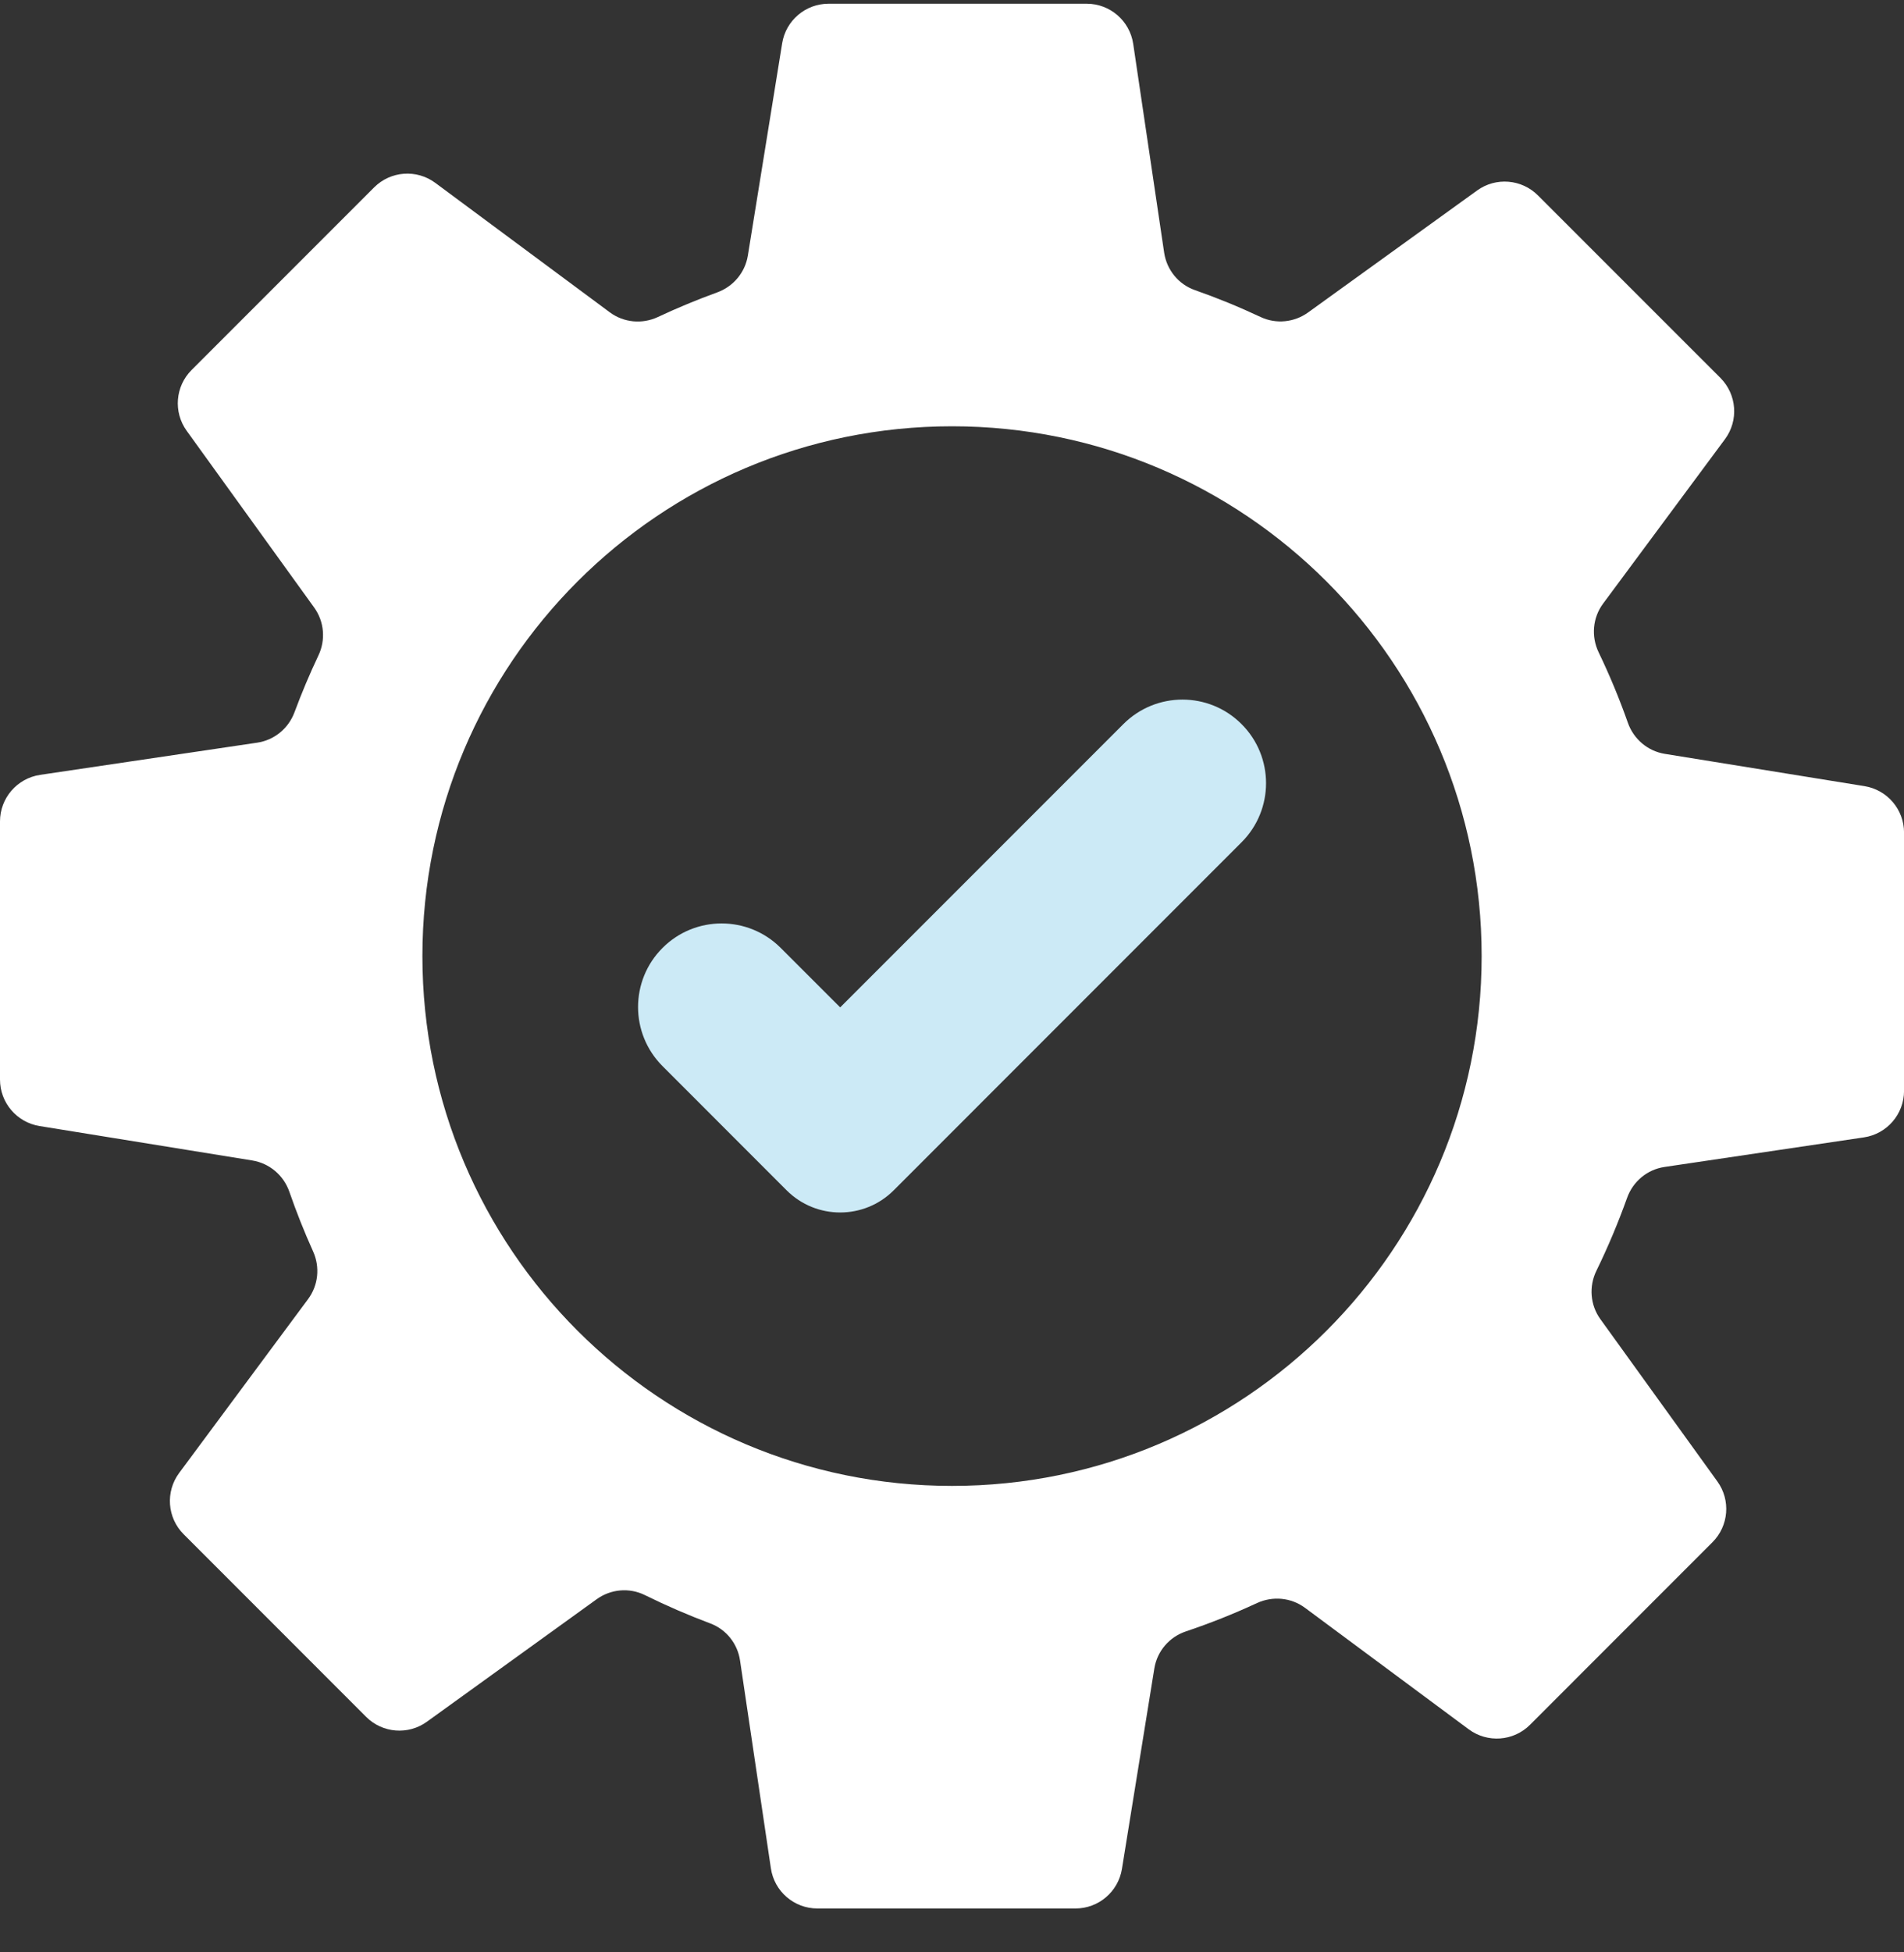
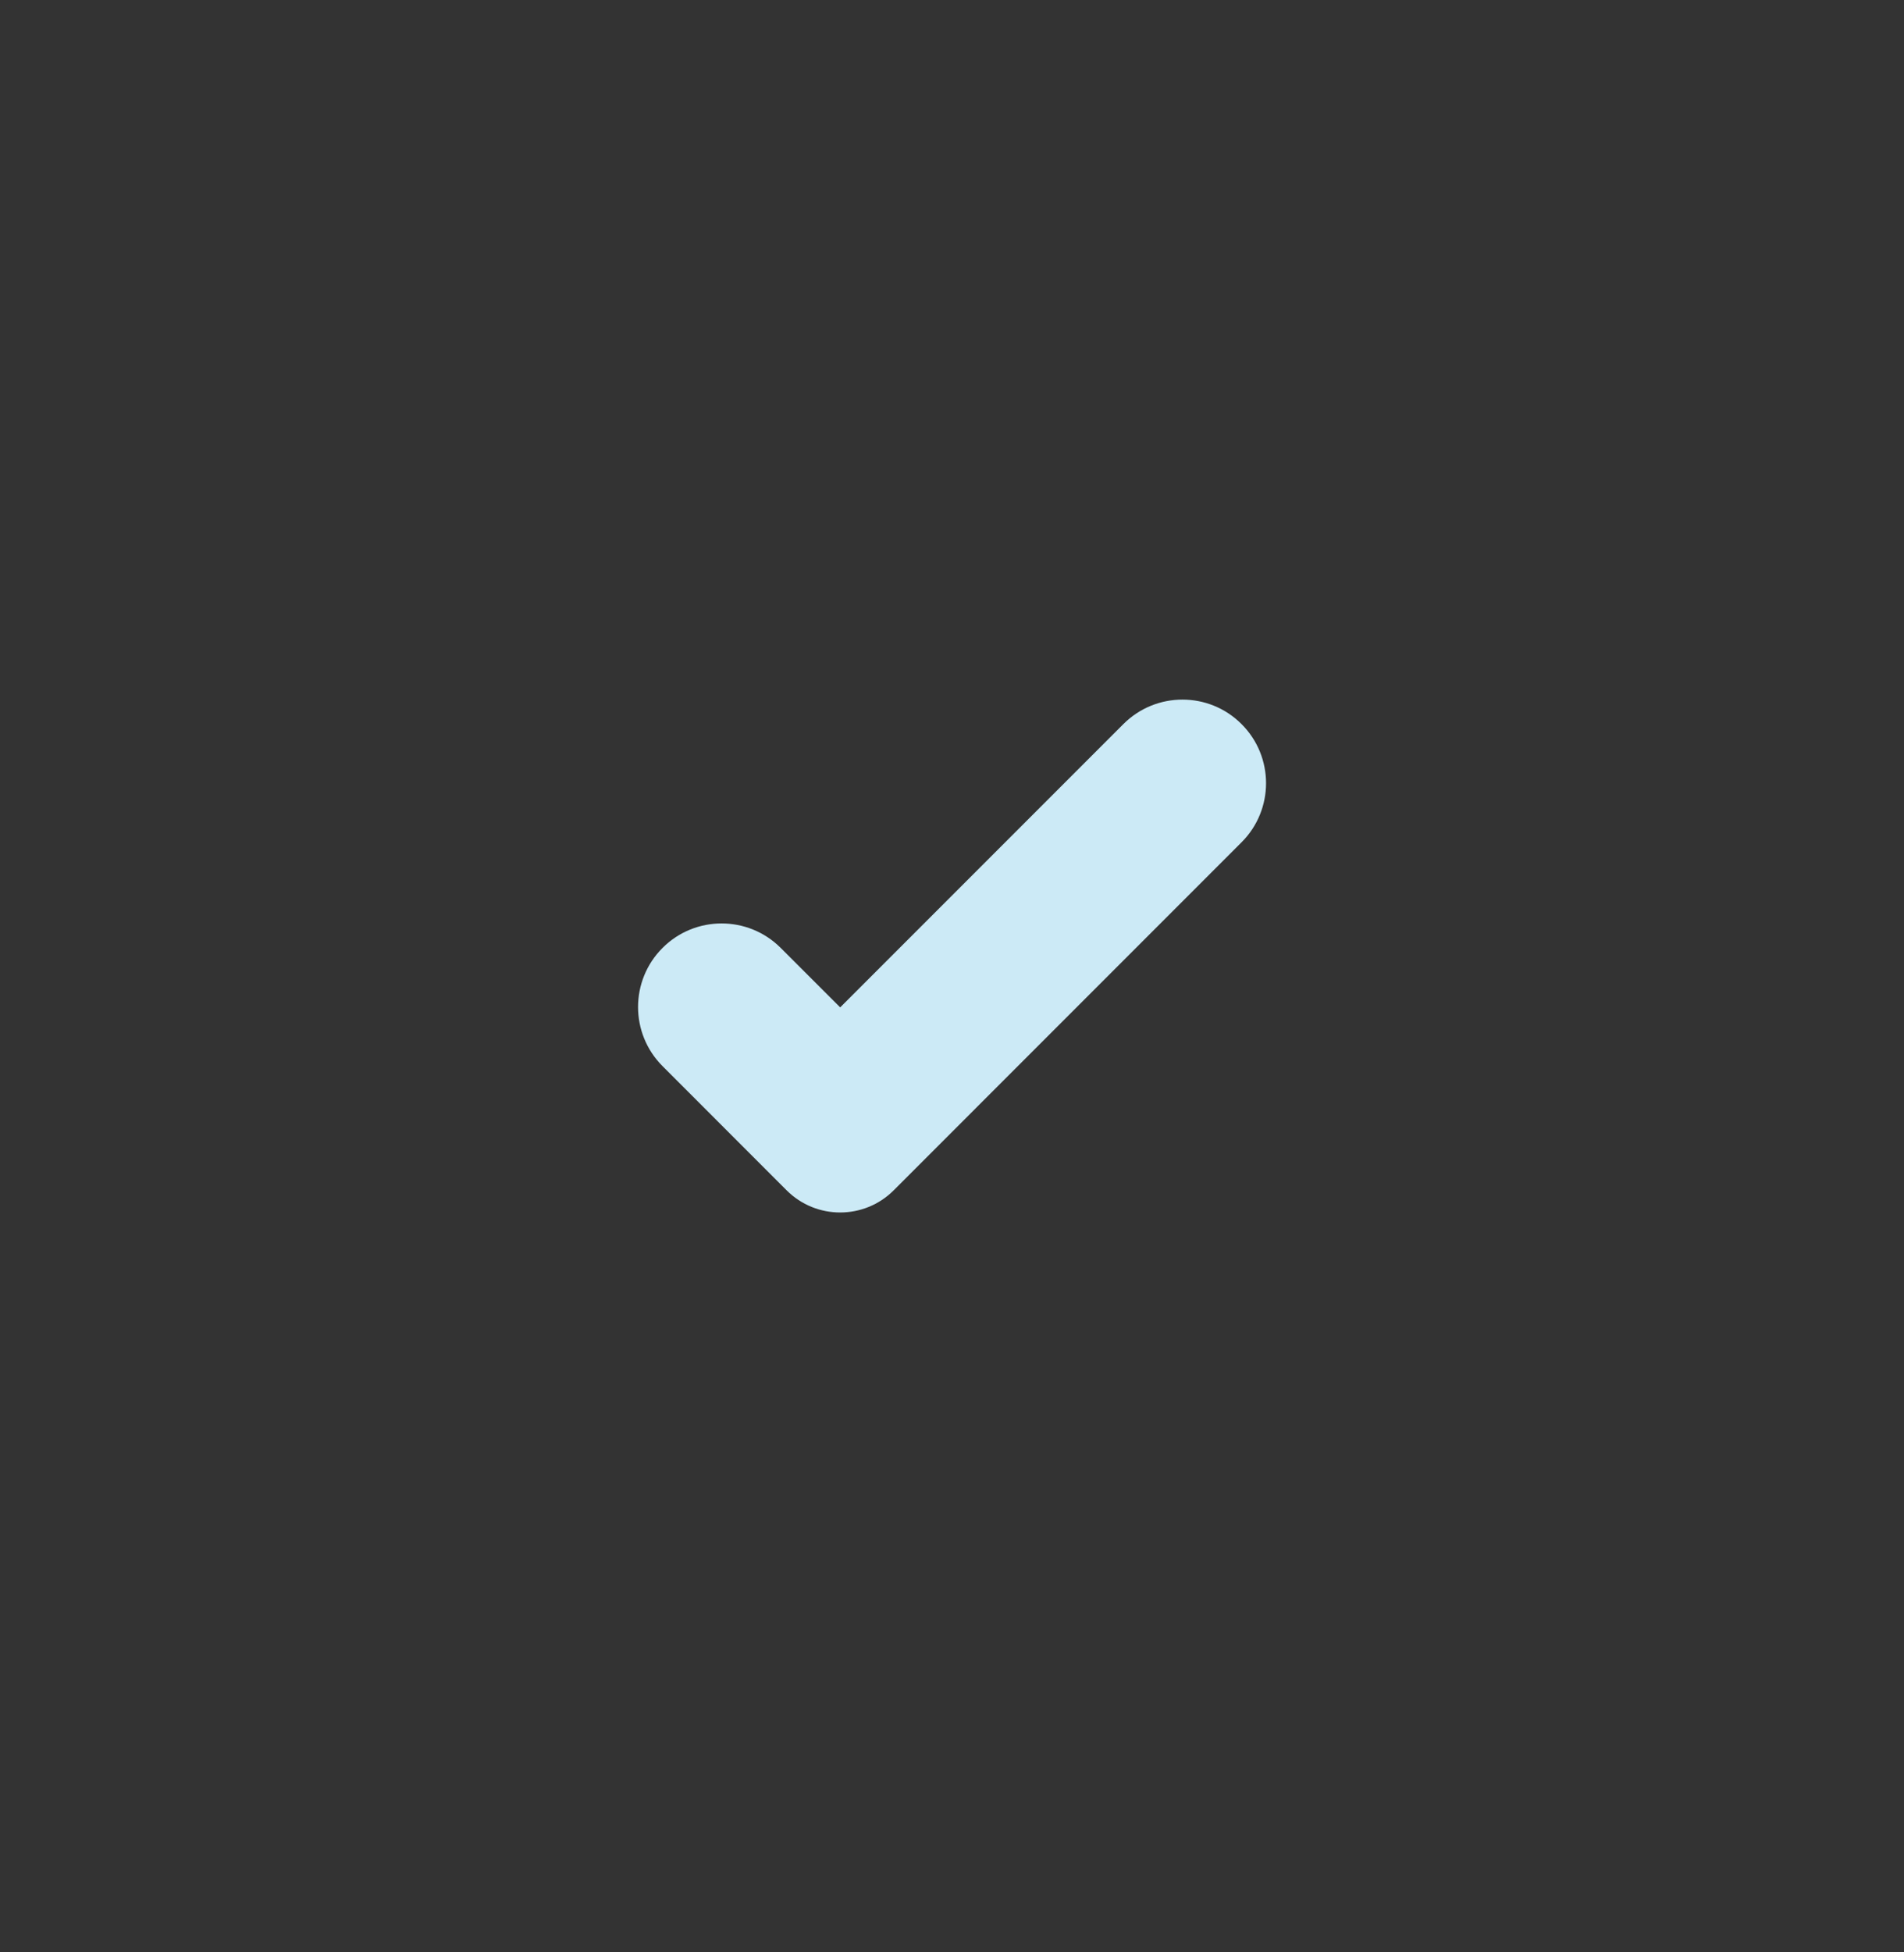
<svg xmlns="http://www.w3.org/2000/svg" width="40" height="41" viewBox="0 0 40 41" fill="none">
  <rect x="0" y="0" width="40" height="41" fill="#333333" stroke="none" />
  <g clip-path="url(#clip0_1606_2167)">
-     <path fill-rule="evenodd" clip-rule="evenodd" d="M36.143 7.936L32.309 4.103C31.966 3.76 31.425 3.716 31.032 4L27.482 6.561C27.191 6.771 26.809 6.81 26.485 6.658C26.032 6.445 25.57 6.256 25.102 6.092C24.758 5.971 24.511 5.667 24.457 5.306L23.807 0.922C23.735 0.437 23.319 0.078 22.829 0.078H17.408C16.923 0.078 16.509 0.43 16.432 0.909L15.711 5.368C15.653 5.723 15.406 6.017 15.068 6.14C14.647 6.293 14.231 6.465 13.822 6.657C13.492 6.812 13.103 6.776 12.81 6.558L9.146 3.841C8.753 3.549 8.205 3.589 7.859 3.936L4.025 7.77C3.682 8.112 3.638 8.654 3.922 9.047L6.6 12.758C6.812 13.052 6.845 13.437 6.69 13.764C6.504 14.155 6.337 14.554 6.187 14.957C6.061 15.297 5.762 15.543 5.404 15.596L0.844 16.272C0.359 16.344 0 16.76 0 17.25V22.671C0 23.156 0.352 23.569 0.831 23.647L5.301 24.37C5.662 24.429 5.959 24.682 6.079 25.027C6.226 25.451 6.392 25.869 6.578 26.281C6.726 26.609 6.687 26.991 6.473 27.28L3.764 30.932C3.472 31.326 3.512 31.874 3.859 32.22L7.692 36.054C8.035 36.397 8.576 36.44 8.969 36.156L12.536 33.583C12.832 33.37 13.221 33.335 13.548 33.497C13.998 33.719 14.456 33.917 14.922 34.092C15.257 34.217 15.495 34.517 15.547 34.87L16.195 39.234C16.266 39.719 16.682 40.078 17.172 40.078H22.594C23.079 40.078 23.492 39.726 23.57 39.248L24.251 35.036C24.31 34.673 24.566 34.376 24.915 34.259C25.421 34.089 25.919 33.891 26.408 33.664C26.738 33.512 27.125 33.548 27.417 33.765L30.855 36.315C31.249 36.607 31.797 36.567 32.143 36.221L35.976 32.387C36.319 32.044 36.363 31.503 36.079 31.11L33.622 27.703C33.407 27.406 33.377 27.015 33.538 26.686C33.782 26.186 33.996 25.676 34.182 25.157C34.305 24.811 34.606 24.559 34.97 24.506L39.158 23.885C39.642 23.813 40.001 23.397 40.001 22.907V17.485C40.001 17 39.649 16.587 39.17 16.509L34.975 15.831C34.616 15.773 34.32 15.521 34.199 15.178C34.022 14.676 33.817 14.181 33.584 13.697C33.425 13.364 33.459 12.971 33.679 12.675L36.238 9.224C36.53 8.831 36.489 8.283 36.143 7.936ZM31.127 20.078C31.127 26.223 26.145 31.204 20.001 31.204C13.856 31.204 8.874 26.223 8.874 20.078C8.874 13.933 13.856 8.952 20.001 8.952C26.145 8.952 31.127 13.933 31.127 20.078Z" fill="white" />
    <path fill-rule="evenodd" clip-rule="evenodd" d="M16.526 24.997L13.919 22.389C13.233 21.703 13.233 20.592 13.919 19.906C14.604 19.221 15.716 19.221 16.401 19.906L17.651 21.155L23.6 15.206C24.286 14.52 25.398 14.52 26.083 15.206C26.769 15.891 26.769 17.003 26.083 17.688L18.775 24.997C18.154 25.617 17.147 25.617 16.526 24.997Z" fill="#CCEAF6" />
  </g>
  <defs>
    <clipPath id="clip0_1606_2167">
      <rect width="40.001" height="40" fill="white" transform="translate(0 0.078)" />
    </clipPath>
  </defs>
</svg>